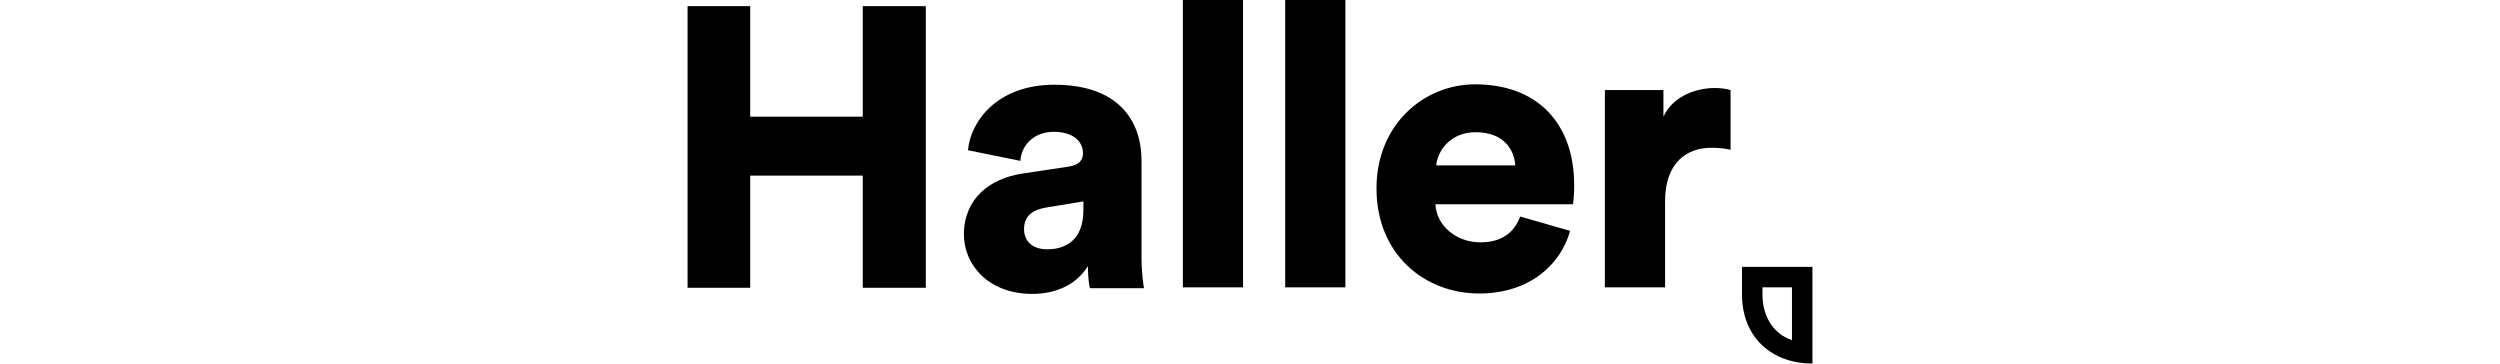
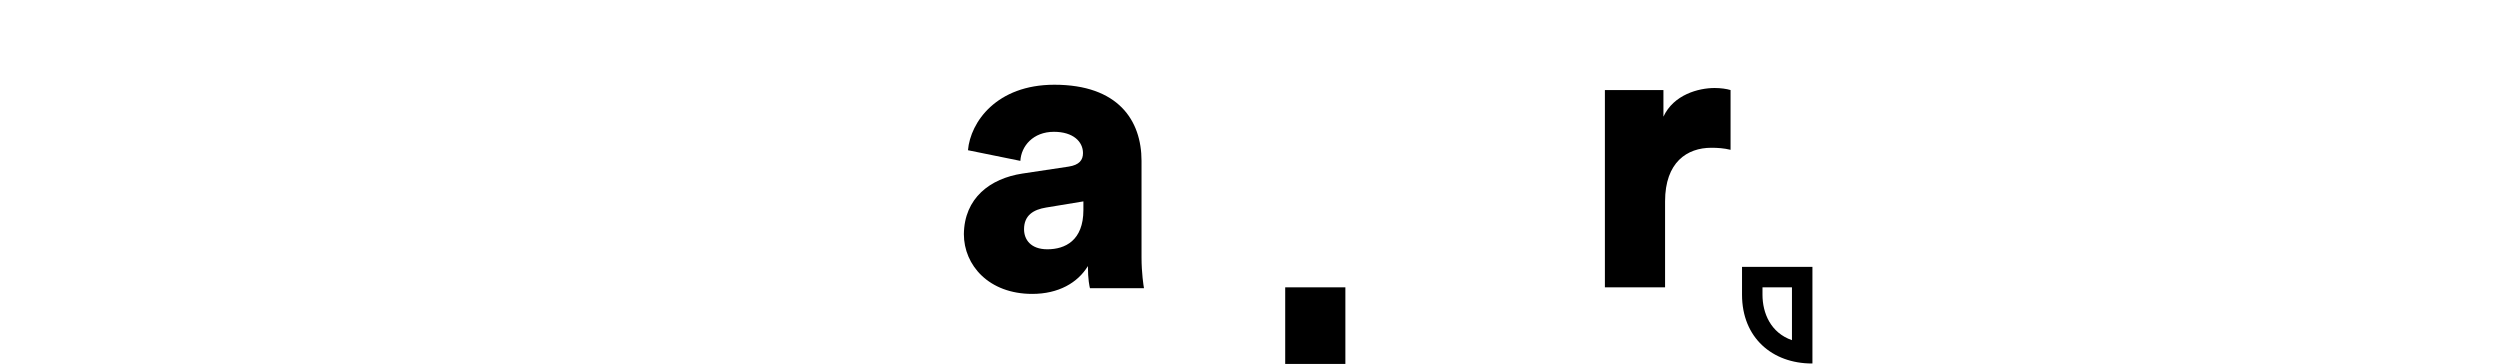
<svg xmlns="http://www.w3.org/2000/svg" height="40px" id="svg-logo-haller" style="enable-background:new 0 0 274.8 88.9;" version="1.1" viewBox="0 0 274.8 88.9" x="0px" y="0px">
  <g>
-     <path class="black" d="M42.8,70.2V42.9H15.3v27.4H0V1.5h15.3v27h27.5v-27h15.4v68.8H42.8z" />
    <path class="black" d="M81.8,42.4l11.3-1.7c2.6-0.4,3.5-1.6,3.5-3.3c0-2.8-2.4-5.2-7.1-5.2c-5.1,0-8,3.5-8.2,7.1l-12.8-2.6&#10;  c0.6-6.9,7-16,21.1-16c15.6,0,21.3,8.7,21.3,18.6v23.6c0,3.8,0.5,7,0.6,7.5H98.3c-0.1-0.4-0.5-2.1-0.5-5.4&#10;  c-2.5,4.1-7.2,6.8-13.6,6.8c-10.6,0-16.7-7-16.7-14.6C67.6,48.4,73.9,43.6,81.8,42.4z M96.7,51.3v-2.1l-9.1,1.5&#10;  c-3.1,0.5-5.4,1.9-5.4,5.3c0,2.5,1.6,4.9,5.7,4.9C92.2,60.9,96.7,58.8,96.7,51.3z" />
-     <path class="black" d="M121,70.2V0h14.7v70.2H121z" />
-     <path class="black" d="M146,70.2V0h14.7v70.2H146z" />
-     <path class="black" d="M215.6,56.4c-2.3,8.3-10,15.3-22.2,15.3c-13.3,0-25.1-9.5-25.1-25.7c0-15.5,11.5-25.4,24.1-25.4&#10;  c14.9,0,24.2,9.2,24.2,24.7c0,2-0.2,4.3-0.3,4.6h-33.6c0.3,5.4,5.2,9.3,11,9.3c5.3,0,8.3-2.5,9.7-6.3L215.6,56.4z M202.2,40.4&#10;  c-0.2-3.7-2.7-8.1-9.7-8.1c-6.2,0-9.3,4.6-9.6,8.1H202.2z" />
+     <path class="black" d="M146,70.2h14.7v70.2H146z" />
    <path class="black" d="M254.8,36.6c-1.6-0.4-3.2-0.5-4.7-0.5c-5.9,0-11.3,3.5-11.3,13.1v21h-14.7V22h14.3v6.5c2.5-5.4,8.6-7,12.5-7&#10;  c1.5,0,2.9,0.2,3.9,0.5V36.6z" />
    <path class="red" d="M269.8,70.2v12.9c-5.2-1.8-7.2-6.6-7.2-11.1v-1.8H269.8 M274.8,65.2h-17.2v6.8c0,10.5,7.4,16.8,17.1,16.8h0.1&#10;  V65.2L274.8,65.2z" />
  </g>
</svg>